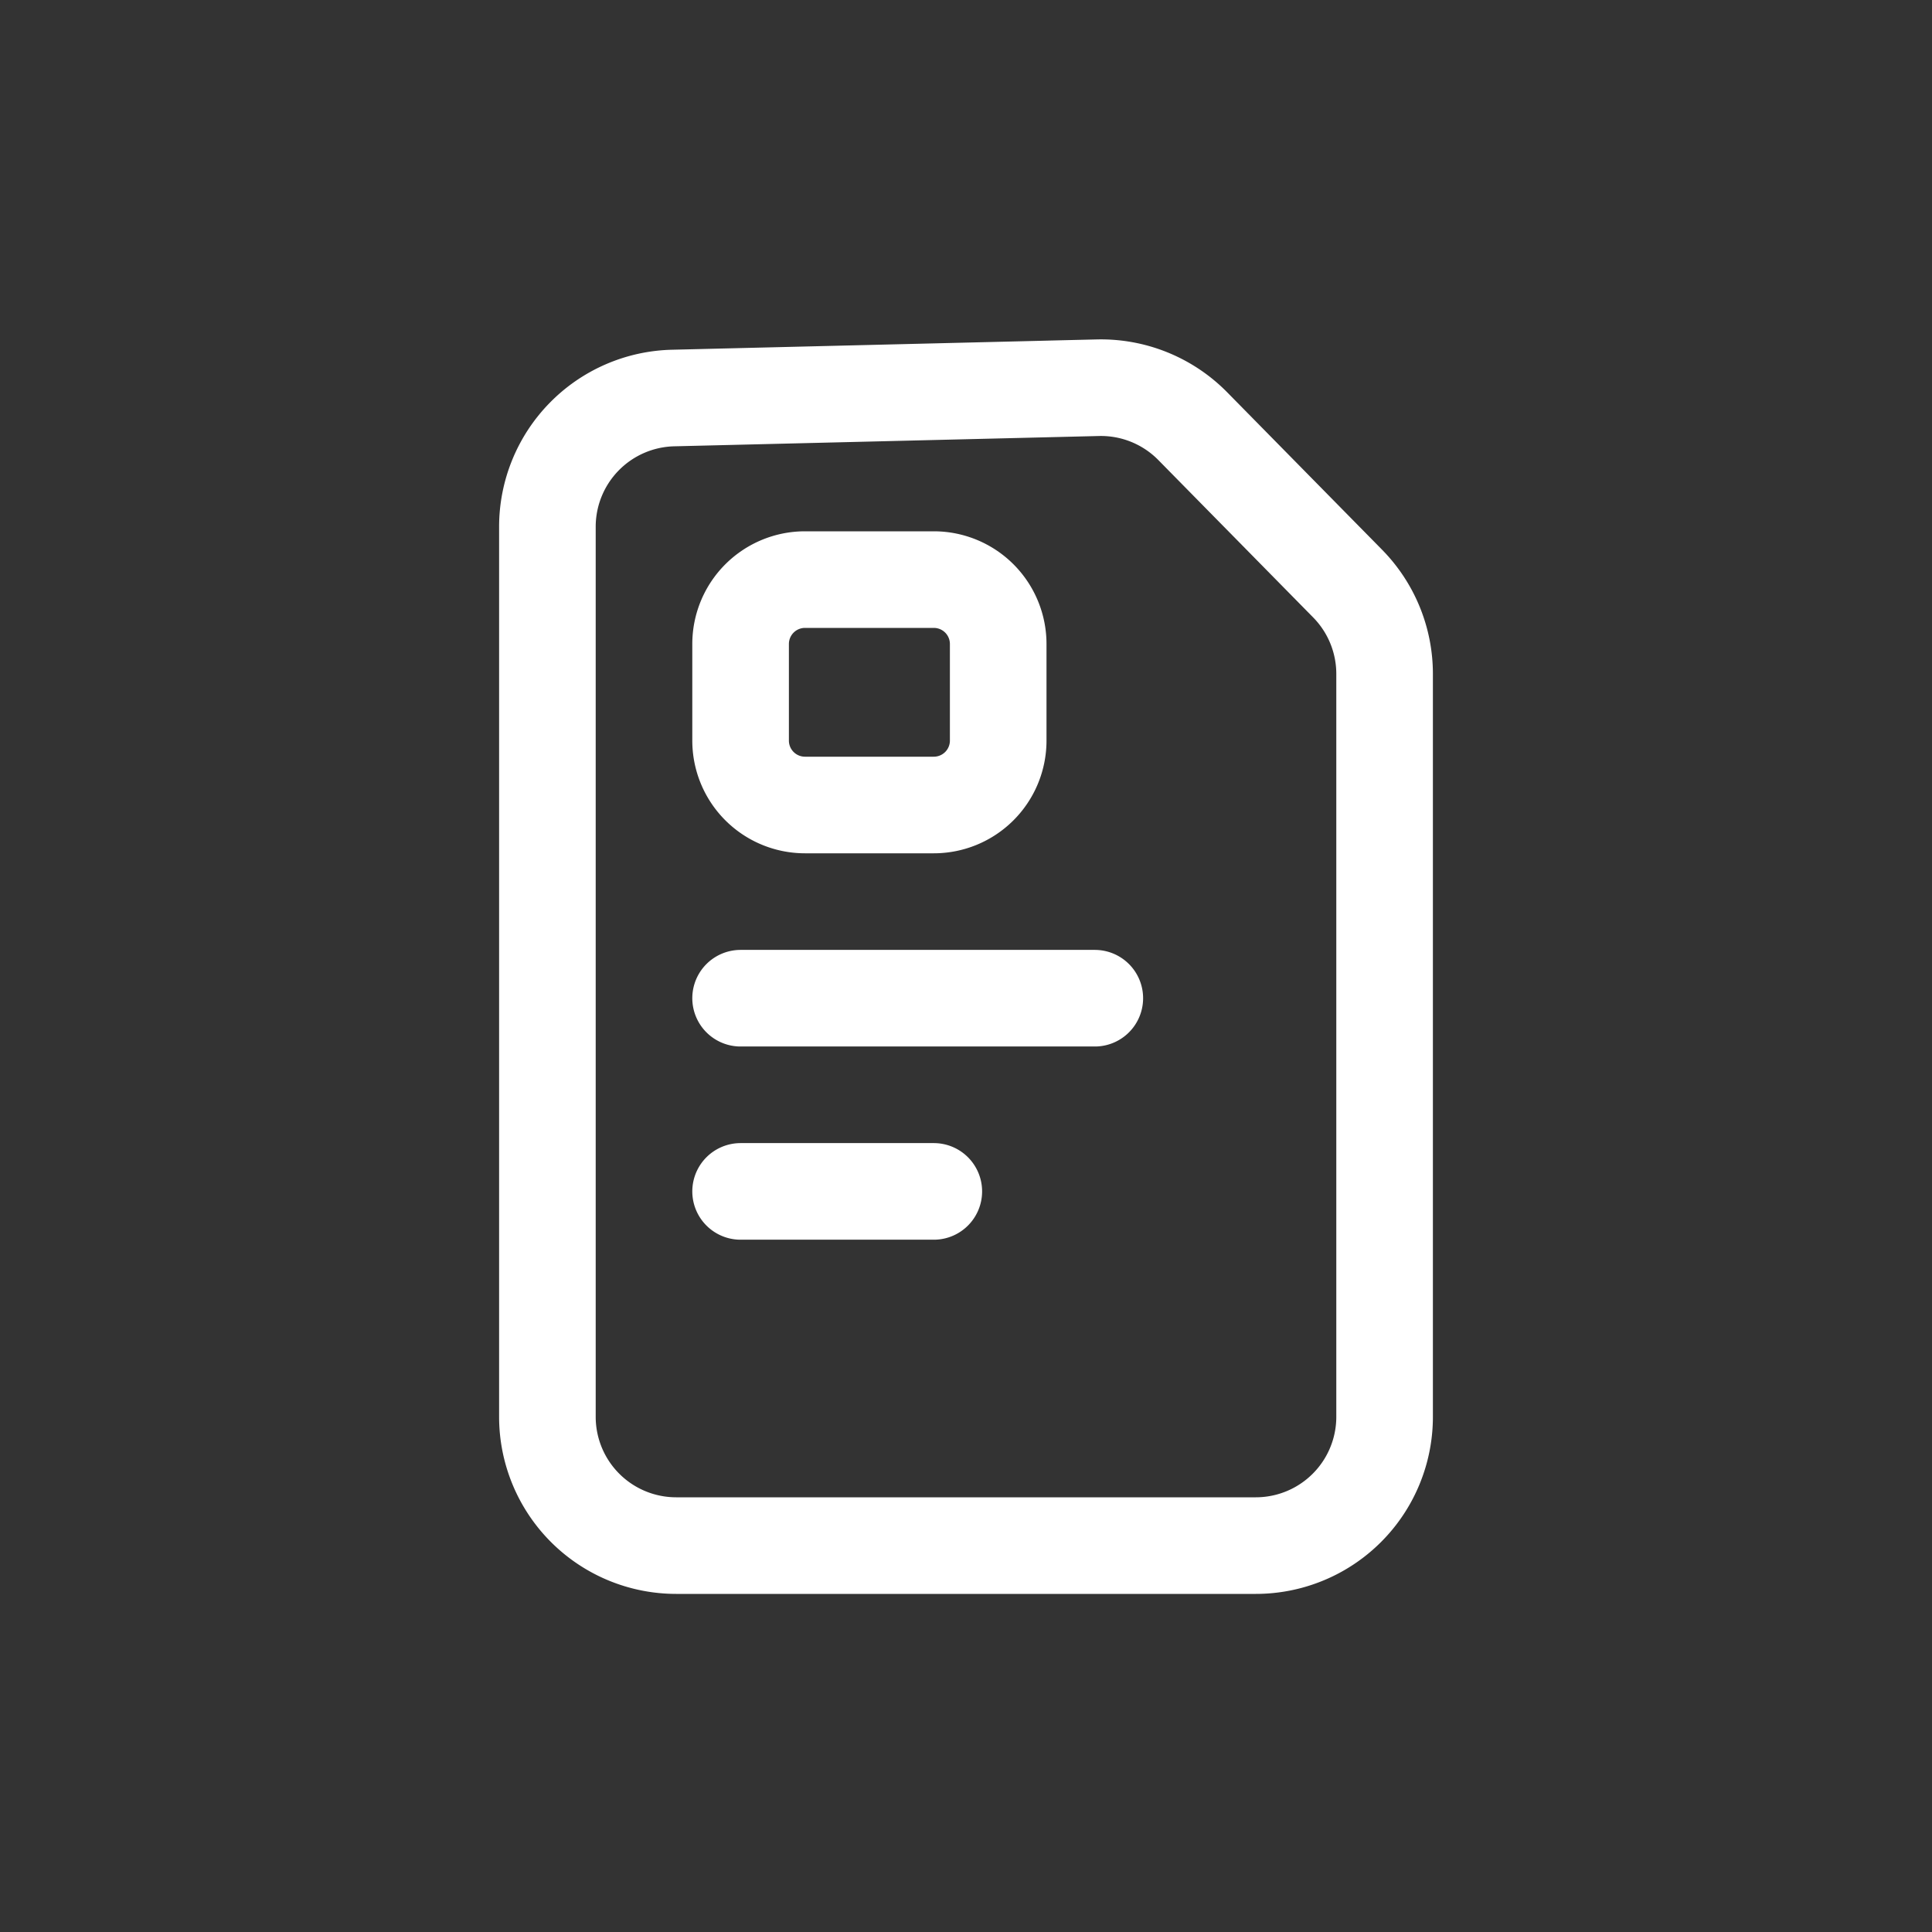
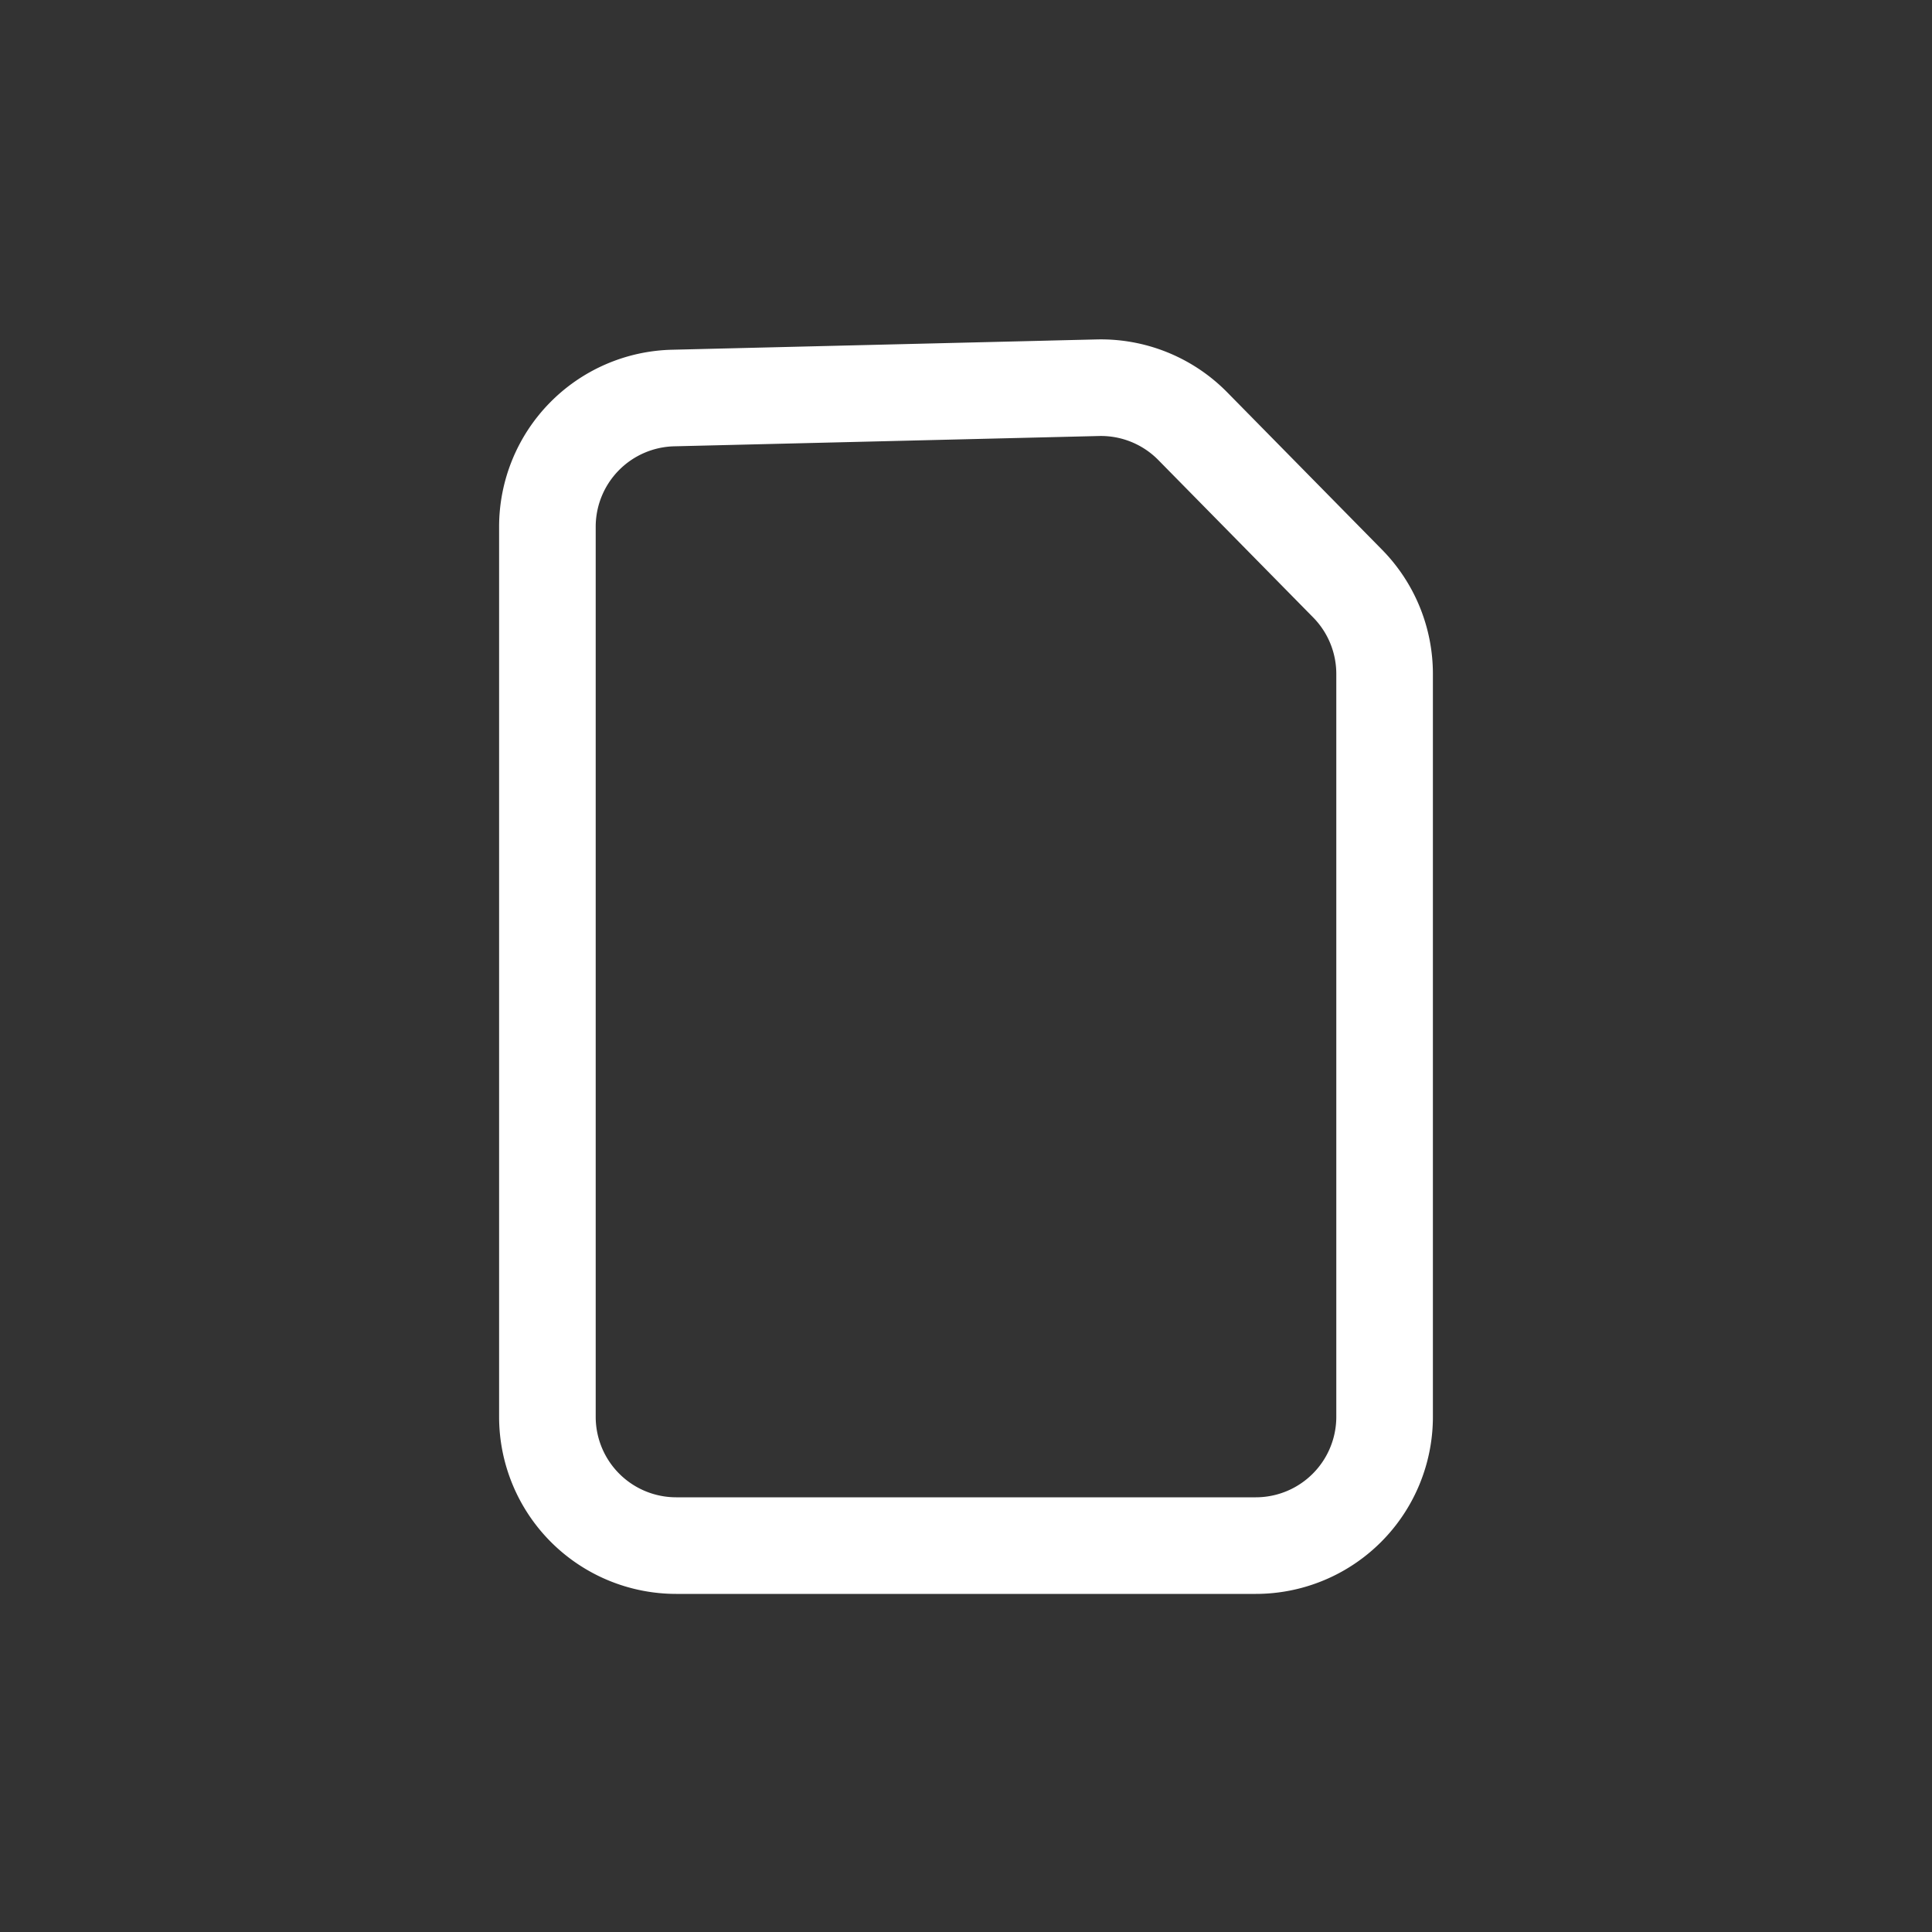
<svg xmlns="http://www.w3.org/2000/svg" width="60" height="60" viewBox="0 0 60 60" fill="none">
  <rect x="0" y="0" width="60" height="60" fill="#333333" stroke="none" />
  <path d="M17 44V16.36a4 4 0 0 1 3.903-3.999l13.192-.32a4 4 0 0 1 2.948 1.195l4.809 4.888A4 4 0 0 1 43 20.929V44a4 4 0 0 1-4 4H21a4 4 0 0 1-4-4Z" stroke="#fff" stroke-width="3" stroke-linecap="round" />
-   <path d="M23 23v-3a2 2 0 0 1 2-2h4a2 2 0 0 1 2 2v3a2 2 0 0 1-2 2h-4a2 2 0 0 1-2-2Zm0 8h11m-11 6h6" stroke="#fff" stroke-width="3" stroke-linecap="round" />
</svg>